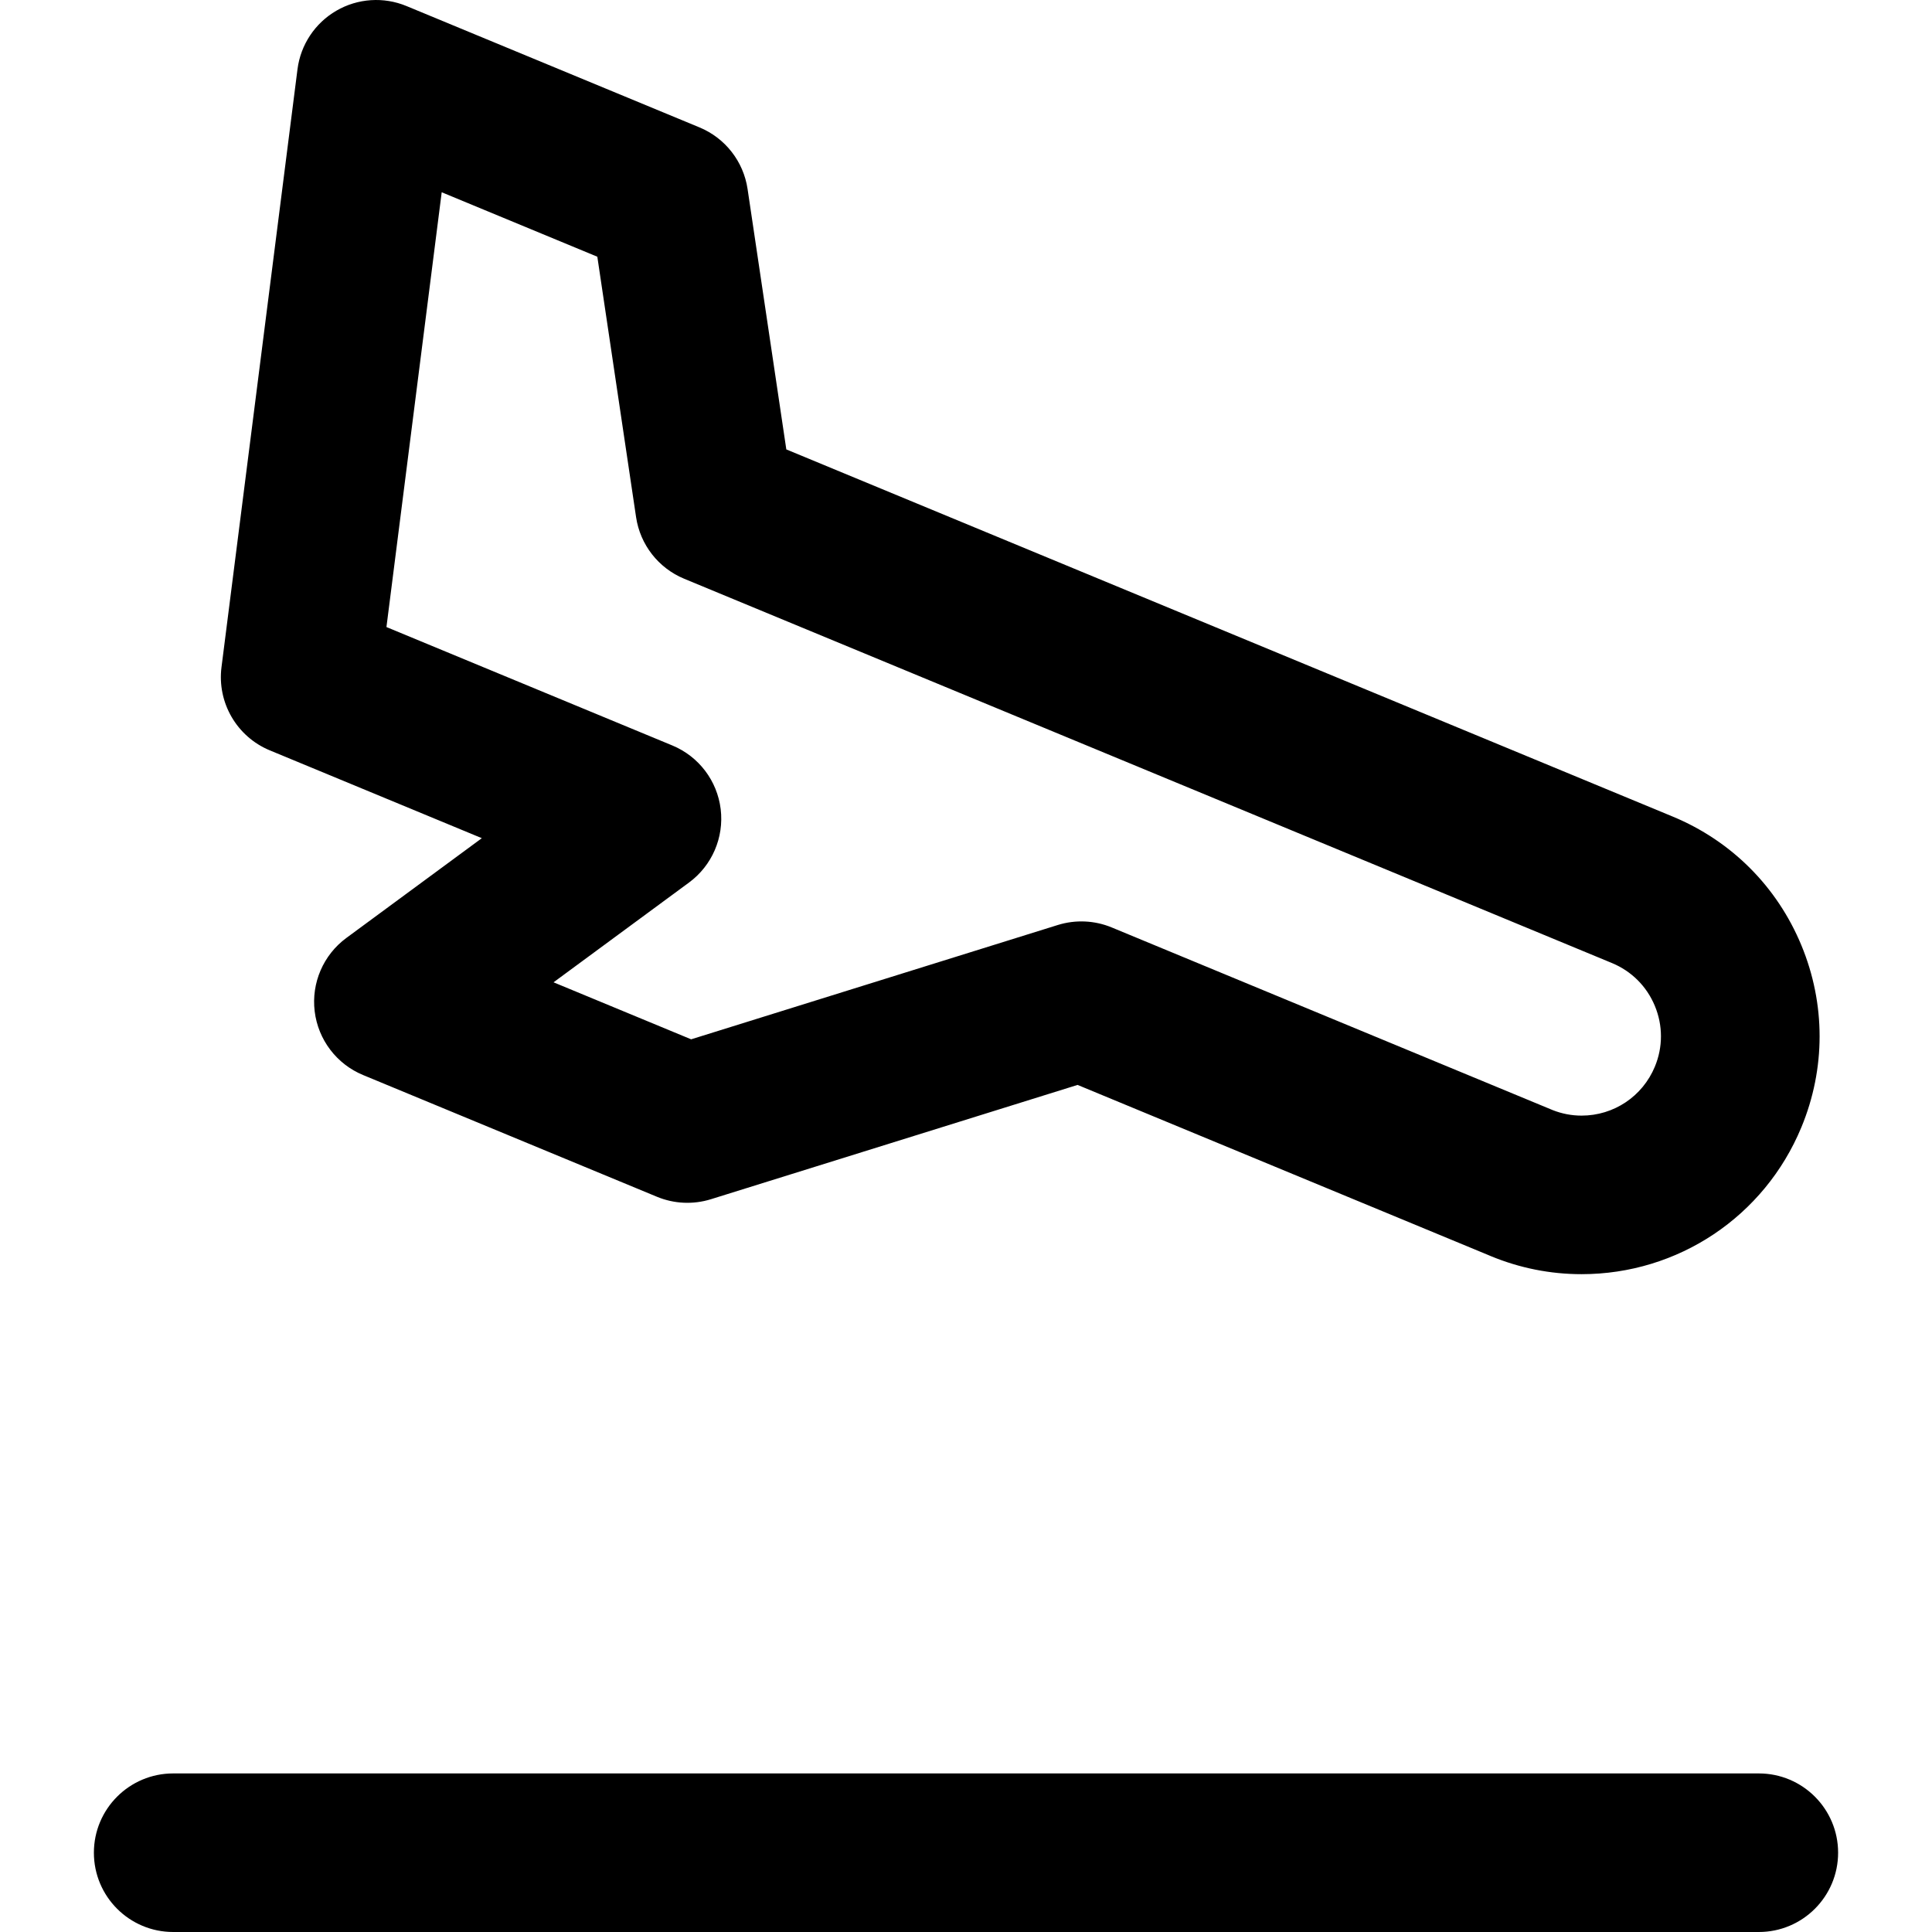
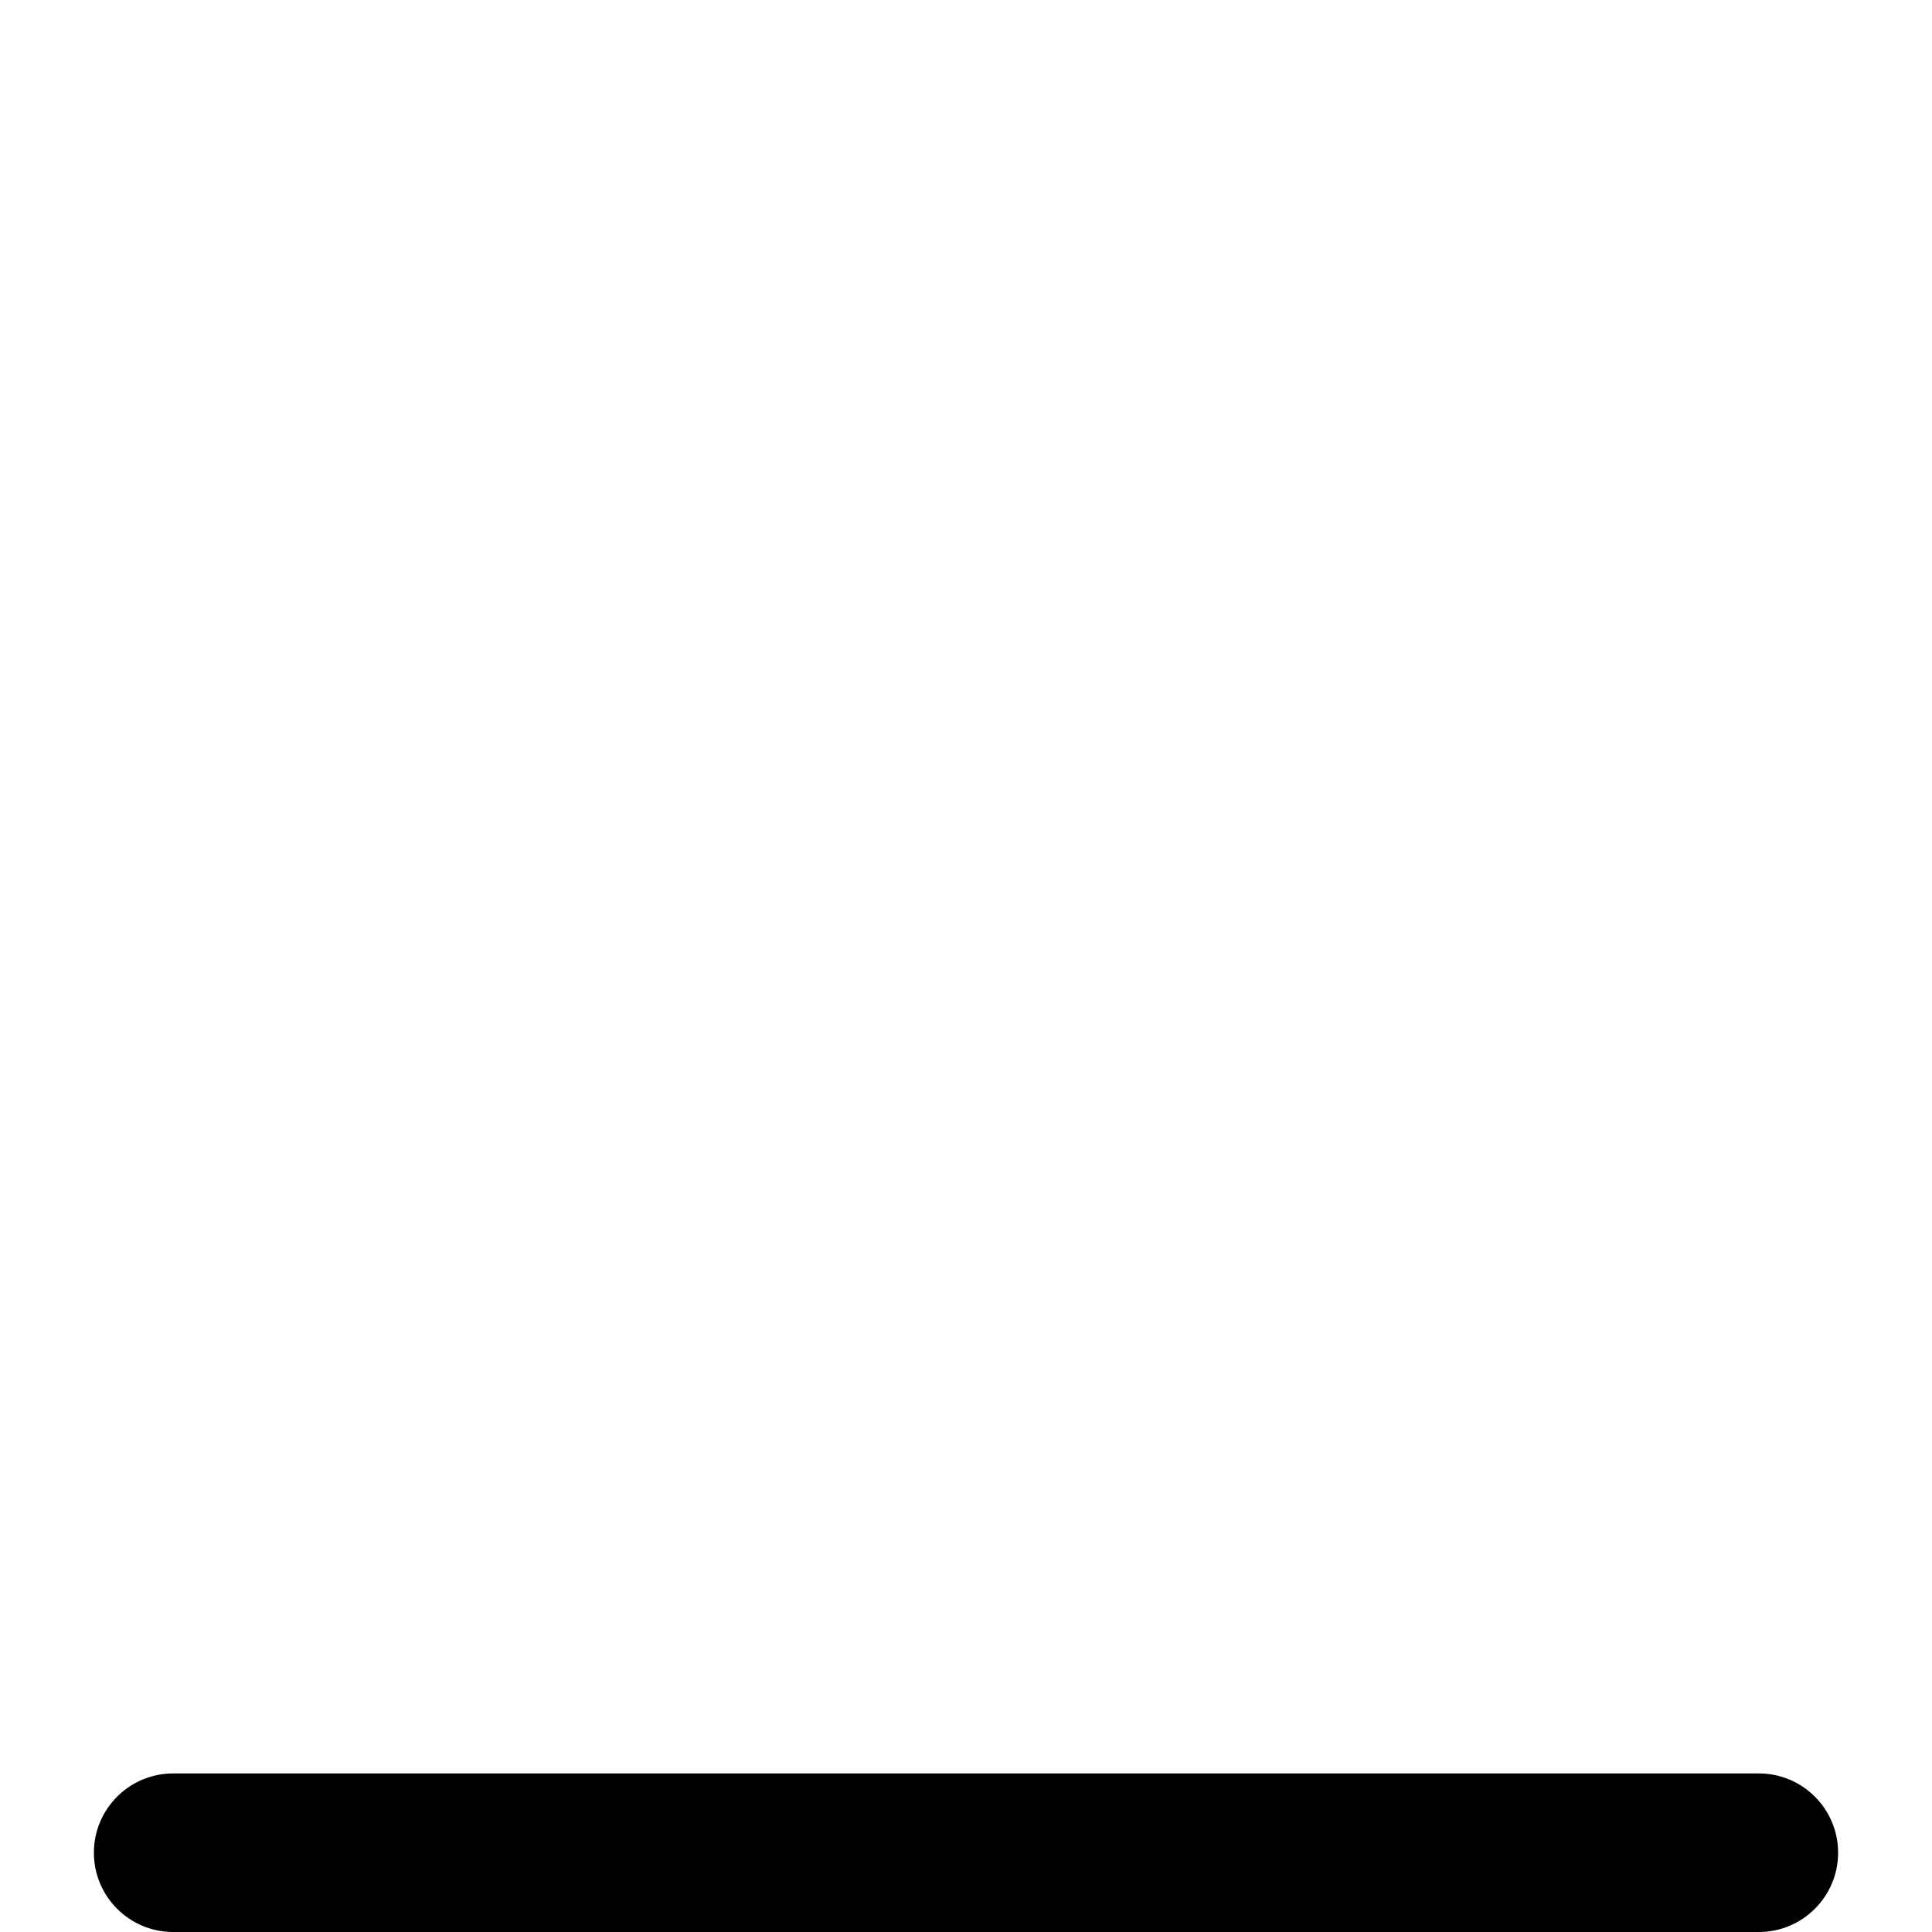
<svg xmlns="http://www.w3.org/2000/svg" fill="#000000" height="800px" width="800px" version="1.1" id="Layer_1" viewBox="0 0 365.528 365.528" xml:space="preserve">
  <g id="XMLID_807_">
-     <path id="XMLID_808_" d="M51.047,141.966l40.113,16.615l-25.628,18.874c-4.358,3.209-6.649,8.517-5.995,13.889   c0.653,5.372,4.15,9.976,9.15,12.047l55.614,23.036c3.243,1.343,6.853,1.505,10.205,0.462l69.367-21.626l77.824,32.236   c0.105,0.046,0.212,0.092,0.319,0.137c5.5,2.278,11.29,3.433,17.209,3.433c0.001,0,0,0,0.001,0   c18.27,0,34.594-10.908,41.586-27.787c4.6-11.104,4.601-23.336,0-34.442c-4.6-11.105-13.249-19.754-24.354-24.354l-167.69-69.459   l-7.331-49.273c-0.775-5.211-4.228-9.634-9.096-11.65L76.905,1.143c-4.319-1.79-9.226-1.463-13.269,0.884   c-4.043,2.347-6.762,6.444-7.352,11.082L41.907,126.216C41.054,132.927,44.798,139.377,51.047,141.966z M83.569,36.375   l29.443,12.196l7.332,49.273c0.775,5.211,4.228,9.634,9.096,11.651l175.538,72.71c3.702,1.533,6.585,4.416,8.118,8.118   c1.534,3.702,1.534,7.778,0,11.48c-2.332,5.63-7.776,9.268-13.869,9.268c-1.879,0-3.727-0.355-5.5-1.057   c-0.076-0.033-0.152-0.065-0.228-0.097l-83.163-34.447c-3.243-1.343-6.854-1.506-10.205-0.462l-69.367,21.626l-26.037-10.785   l25.628-18.874c4.357-3.21,6.648-8.517,5.995-13.889c-0.653-5.373-4.15-9.976-9.15-12.047l-54.087-22.403L83.569,36.375z" />
    <path id="XMLID_811_" d="M332.764,335.528h-300c-8.284,0-15,6.716-15,15c0,8.284,6.716,15,15,15h300c8.284,0,15-6.716,15-15   C347.764,342.244,341.048,335.528,332.764,335.528z" />
  </g>
</svg>